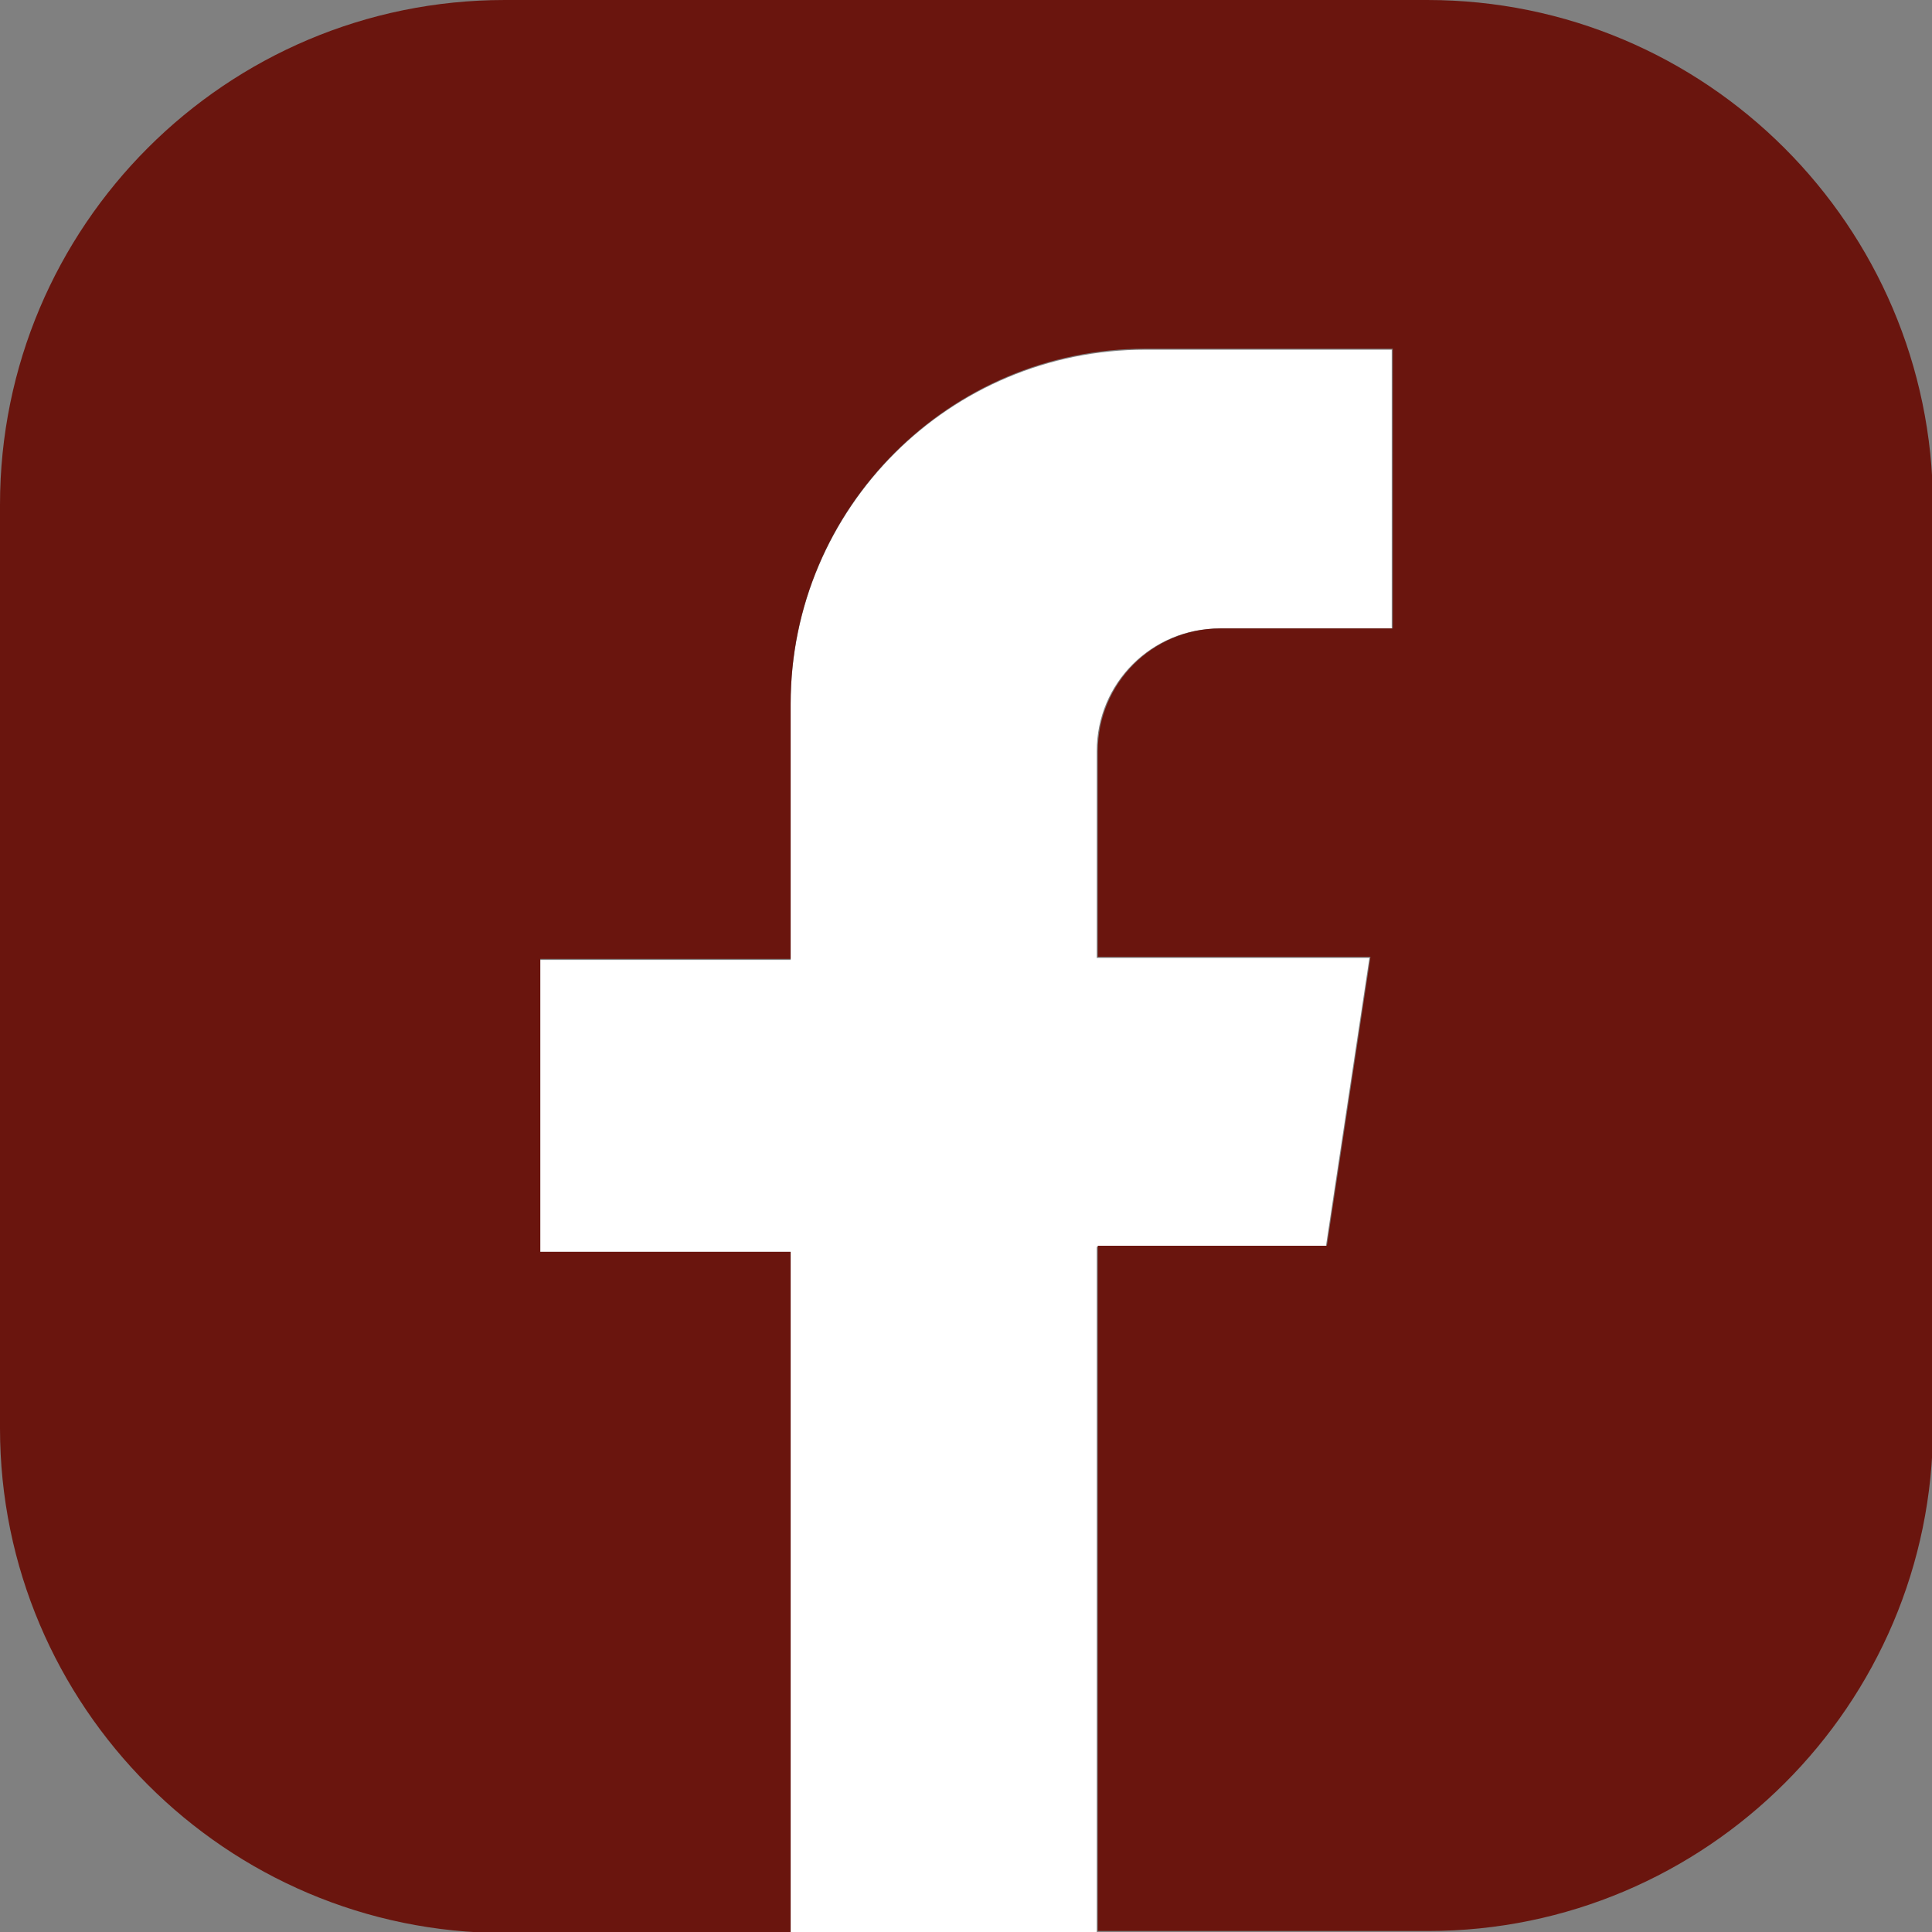
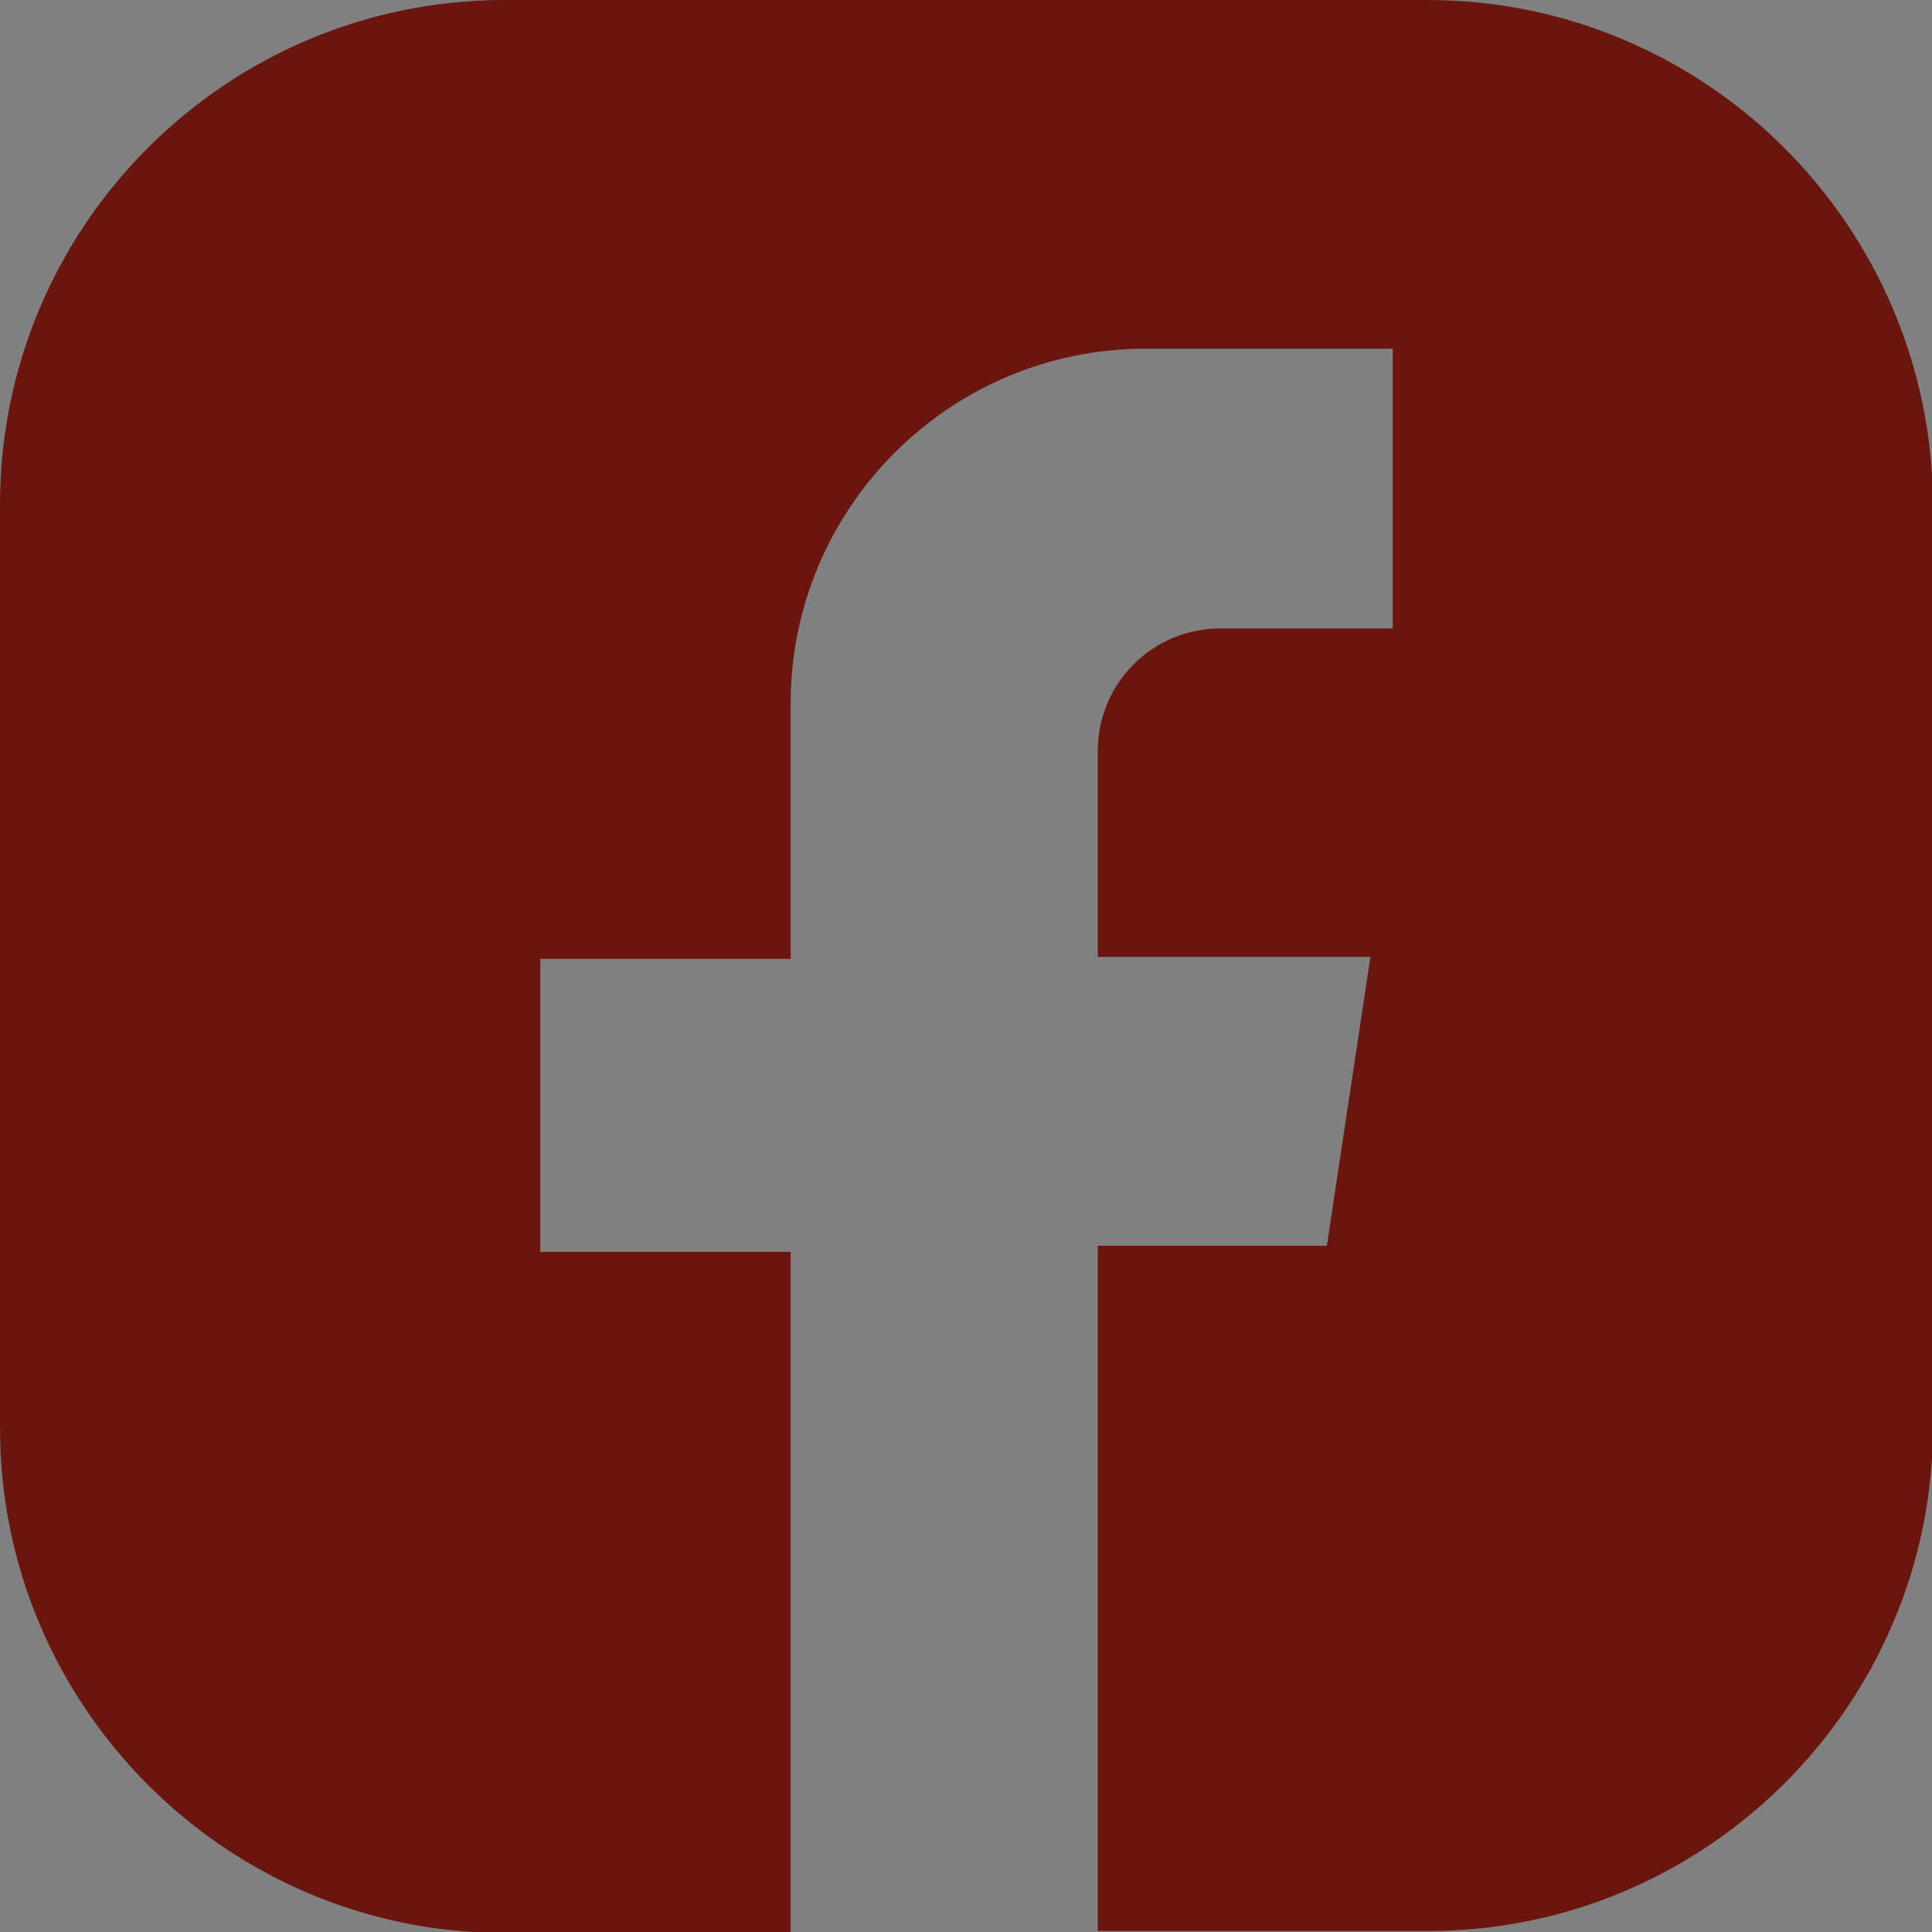
<svg xmlns="http://www.w3.org/2000/svg" version="1.1" id="a" x="0px" y="0px" viewBox="0 0 190.6 190.6" style="enable-background:new 0 0 190.6 190.6;" xml:space="preserve">
  <rect x="0" y="0" width="190.6" height="190.6" fill="#808080" stroke="none" />
  <style type="text/css">
	.st0{fill:#FFFFFF;}
	.st1{fill:#6A150E;enable-background:new    ;}
</style>
-   <path class="st0" d="M108.2,190.6V123h22.6l4.3-28.5h-26.9V74.1c0-6.7,5.4-12.1,12.1-12.1h17V34.5H113c-19.3,0-35,15.6-35,35v25.2  H53.3v28.8H78v67.2L108.2,190.6L108.2,190.6z" />
  <path class="st1" d="M140.8,0h-91C22.3,0,0,22.3,0,49.8v91.1c0,27.4,22.3,49.8,49.8,49.8H78v-67.2H53.3V94.6H78V69.4  c0-19.3,15.7-35,35-35h24.4V62h-17c-6.7,0-12.1,5.4-12.1,12.1v20.3h26.9l-4.3,28.5h-22.6v67.6h32.6c27.4,0,49.8-22.3,49.8-49.8V49.8  C190.6,22.3,168.3,0,140.8,0L140.8,0z" />
</svg>